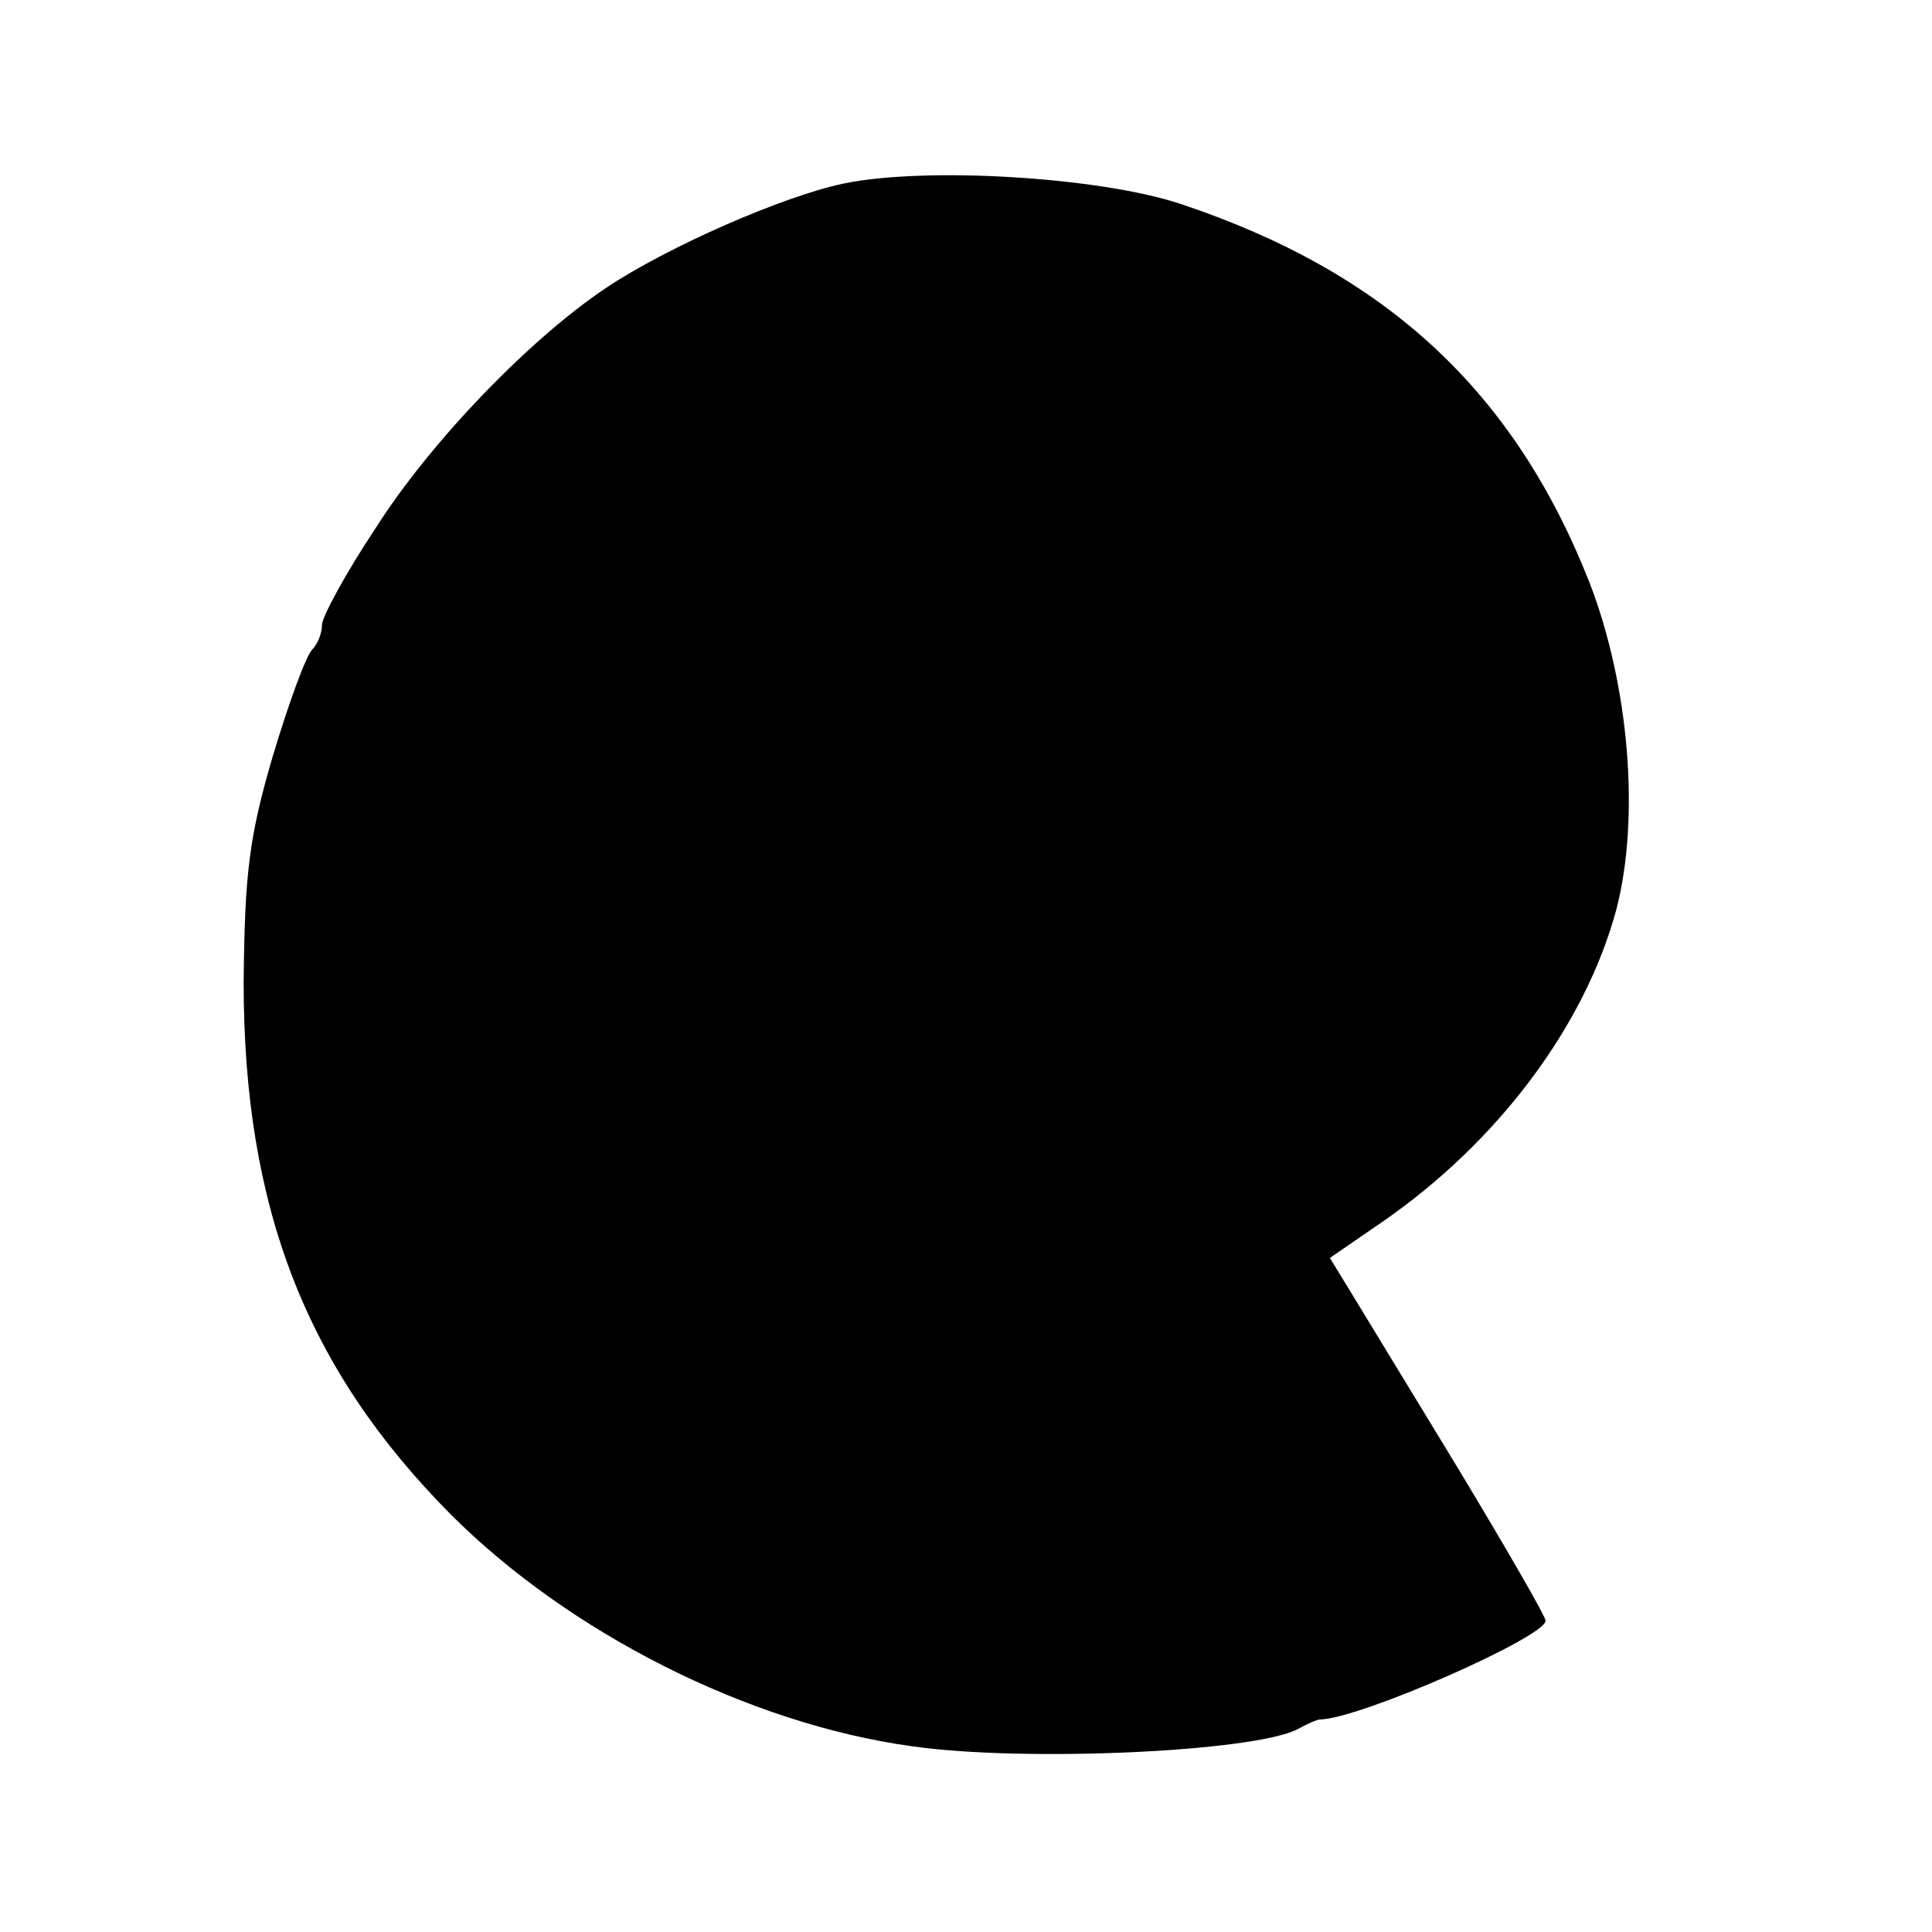
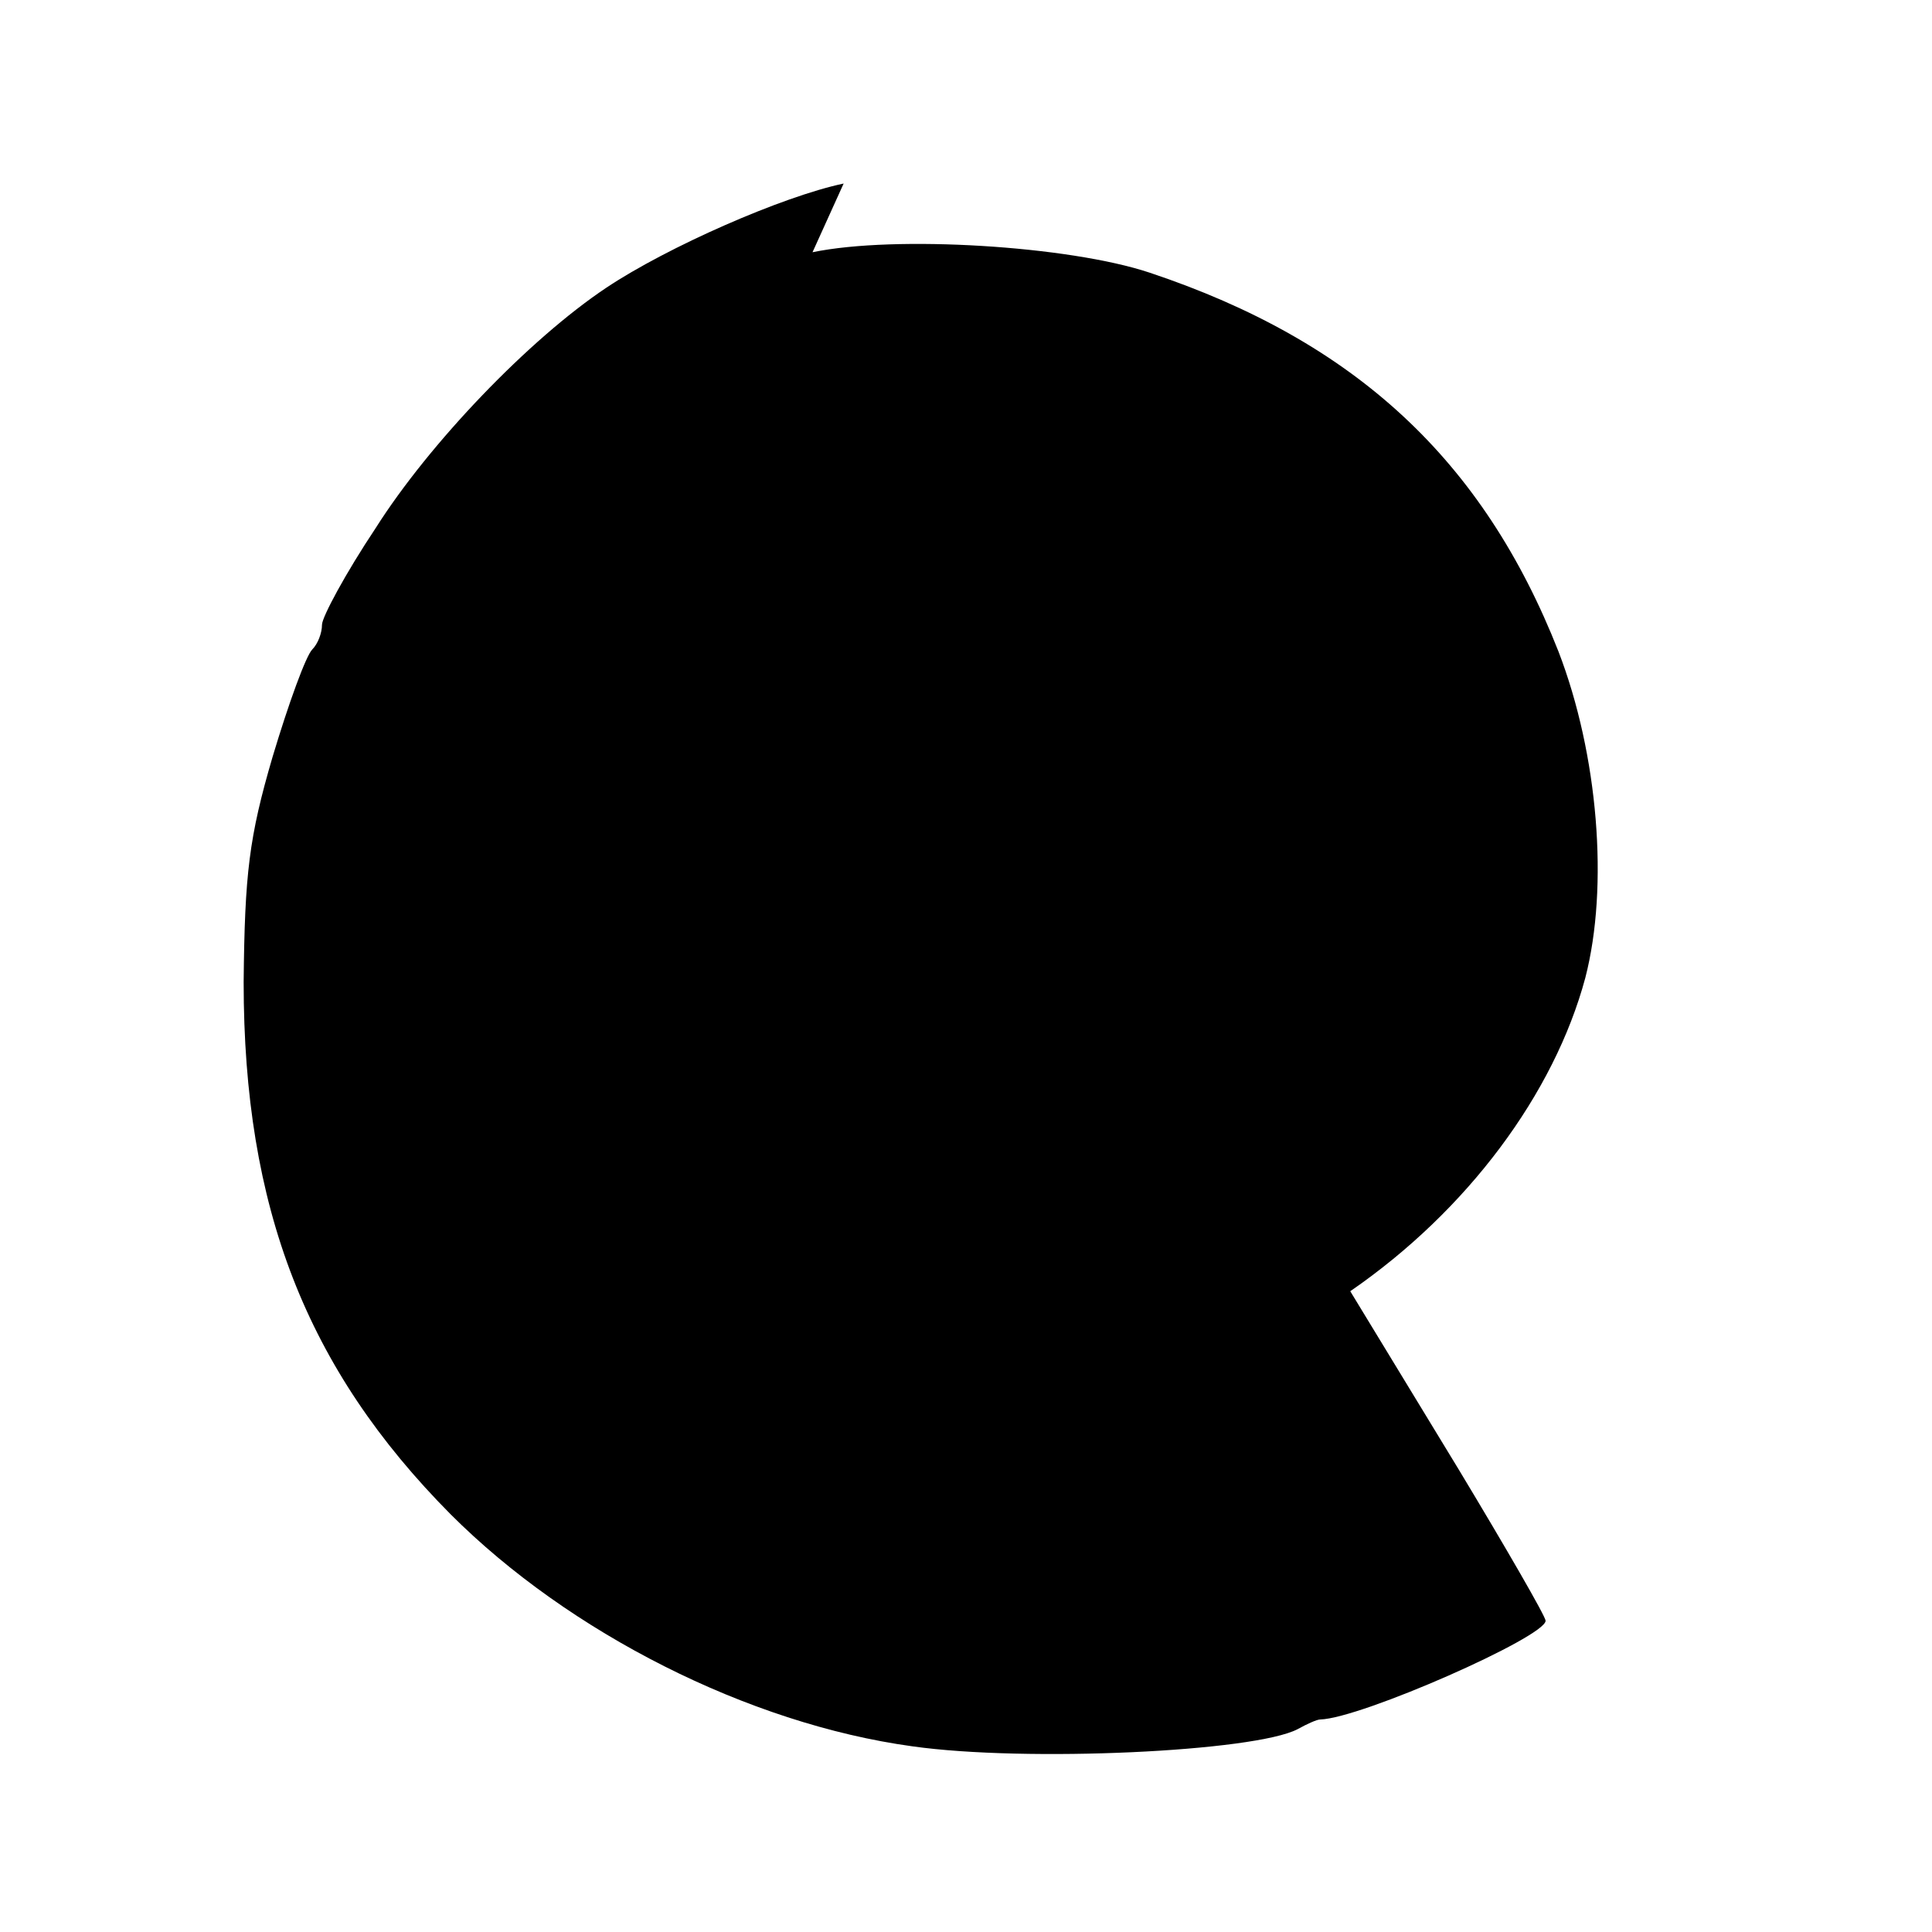
<svg xmlns="http://www.w3.org/2000/svg" version="1.0" width="180pt" height="180pt" viewBox="0 0 180 180" preserveAspectRatio="xMidYMid meet">
  <g transform="translate(0,180) scale(0.1,-0.1)" fill="#000000" stroke="none">
-     <path d="M786 1629 c-57 -12 -164 -59 -221 -97 -72 -48 -165 -145 -215 -224 -28 -42 -50 -83 -50 -90 0 -8 -4 -18 -9 -23 -6 -6 -22 -50 -37 -100 -22 -75 -26 -109 -27 -210 0 -210 58 -360 193 -496 110 -110 277 -195 430 -216 106 -15 319 -5 359 16 9 5 18 9 21 9 38 1 210 77 210 92 0 4 -37 68 -81 141 -45 74 -90 148 -101 166 l-19 31 48 33 c109 75 190 184 219 292 22 85 12 208 -25 304 -70 178 -189 289 -381 353 -75 25 -237 35 -314 19z" />
+     <path d="M786 1629 c-57 -12 -164 -59 -221 -97 -72 -48 -165 -145 -215 -224 -28 -42 -50 -83 -50 -90 0 -8 -4 -18 -9 -23 -6 -6 -22 -50 -37 -100 -22 -75 -26 -109 -27 -210 0 -210 58 -360 193 -496 110 -110 277 -195 430 -216 106 -15 319 -5 359 16 9 5 18 9 21 9 38 1 210 77 210 92 0 4 -37 68 -81 141 -45 74 -90 148 -101 166 c109 75 190 184 219 292 22 85 12 208 -25 304 -70 178 -189 289 -381 353 -75 25 -237 35 -314 19z" />
  </g>
</svg>